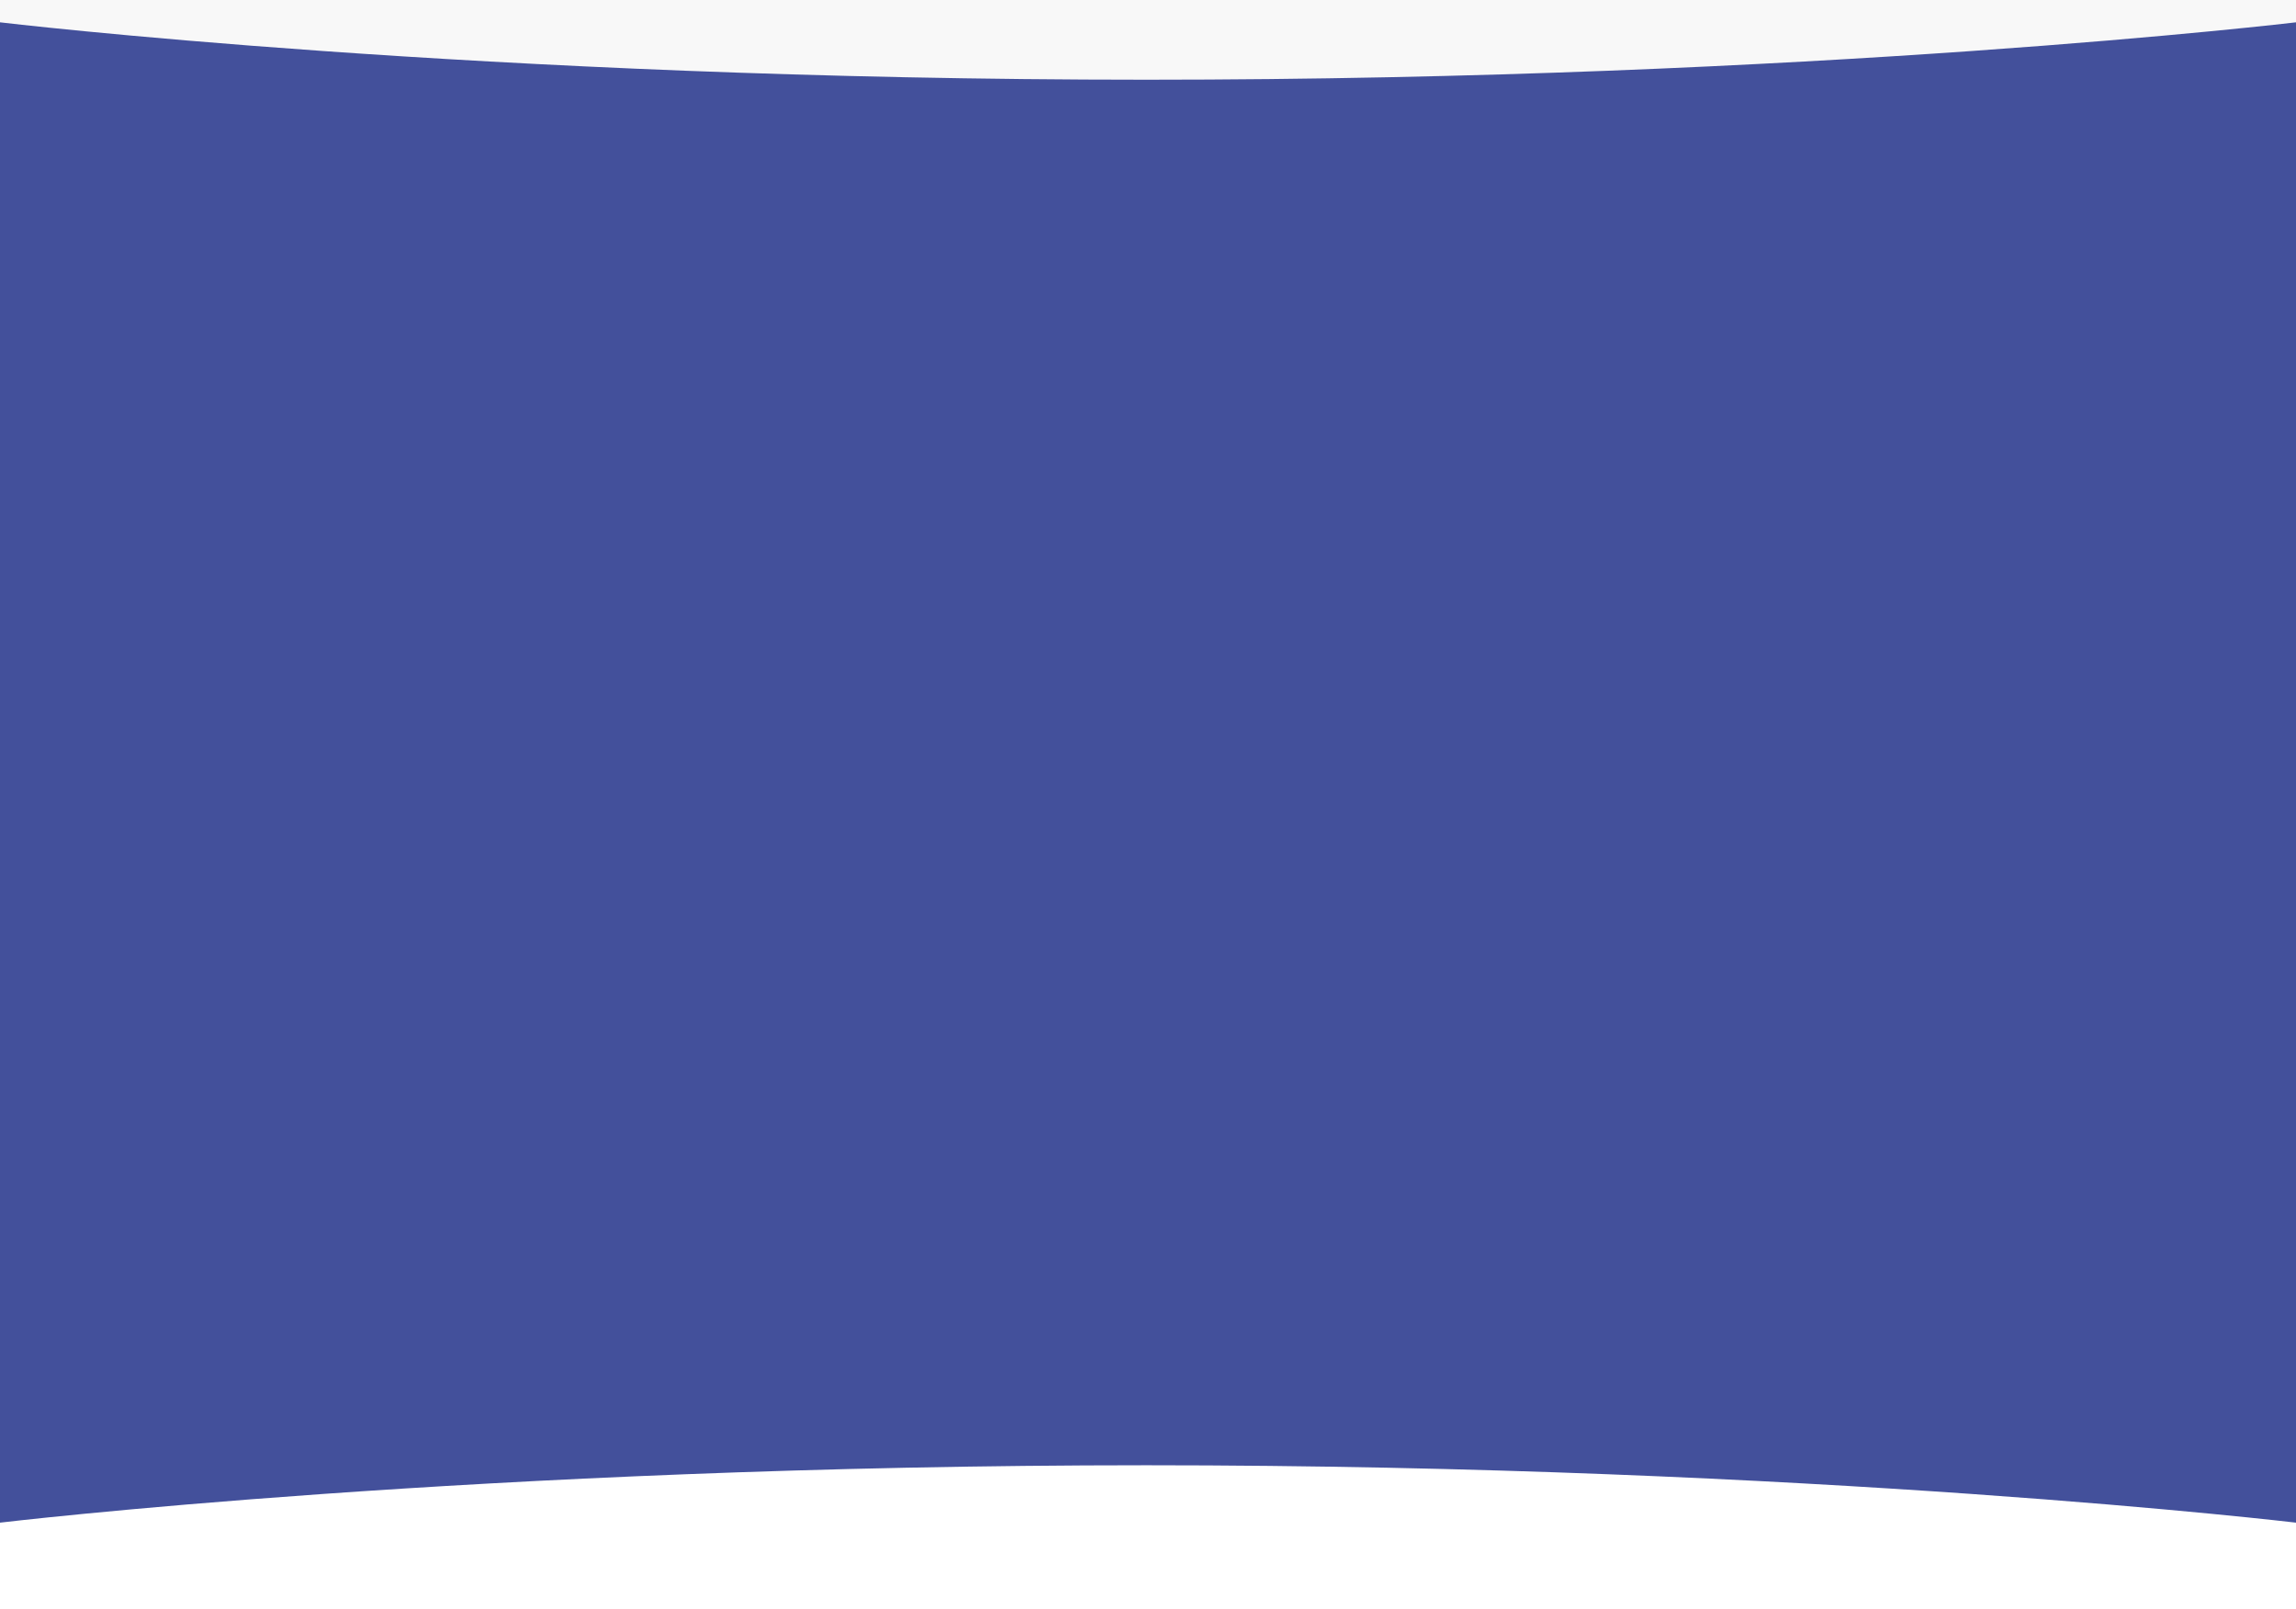
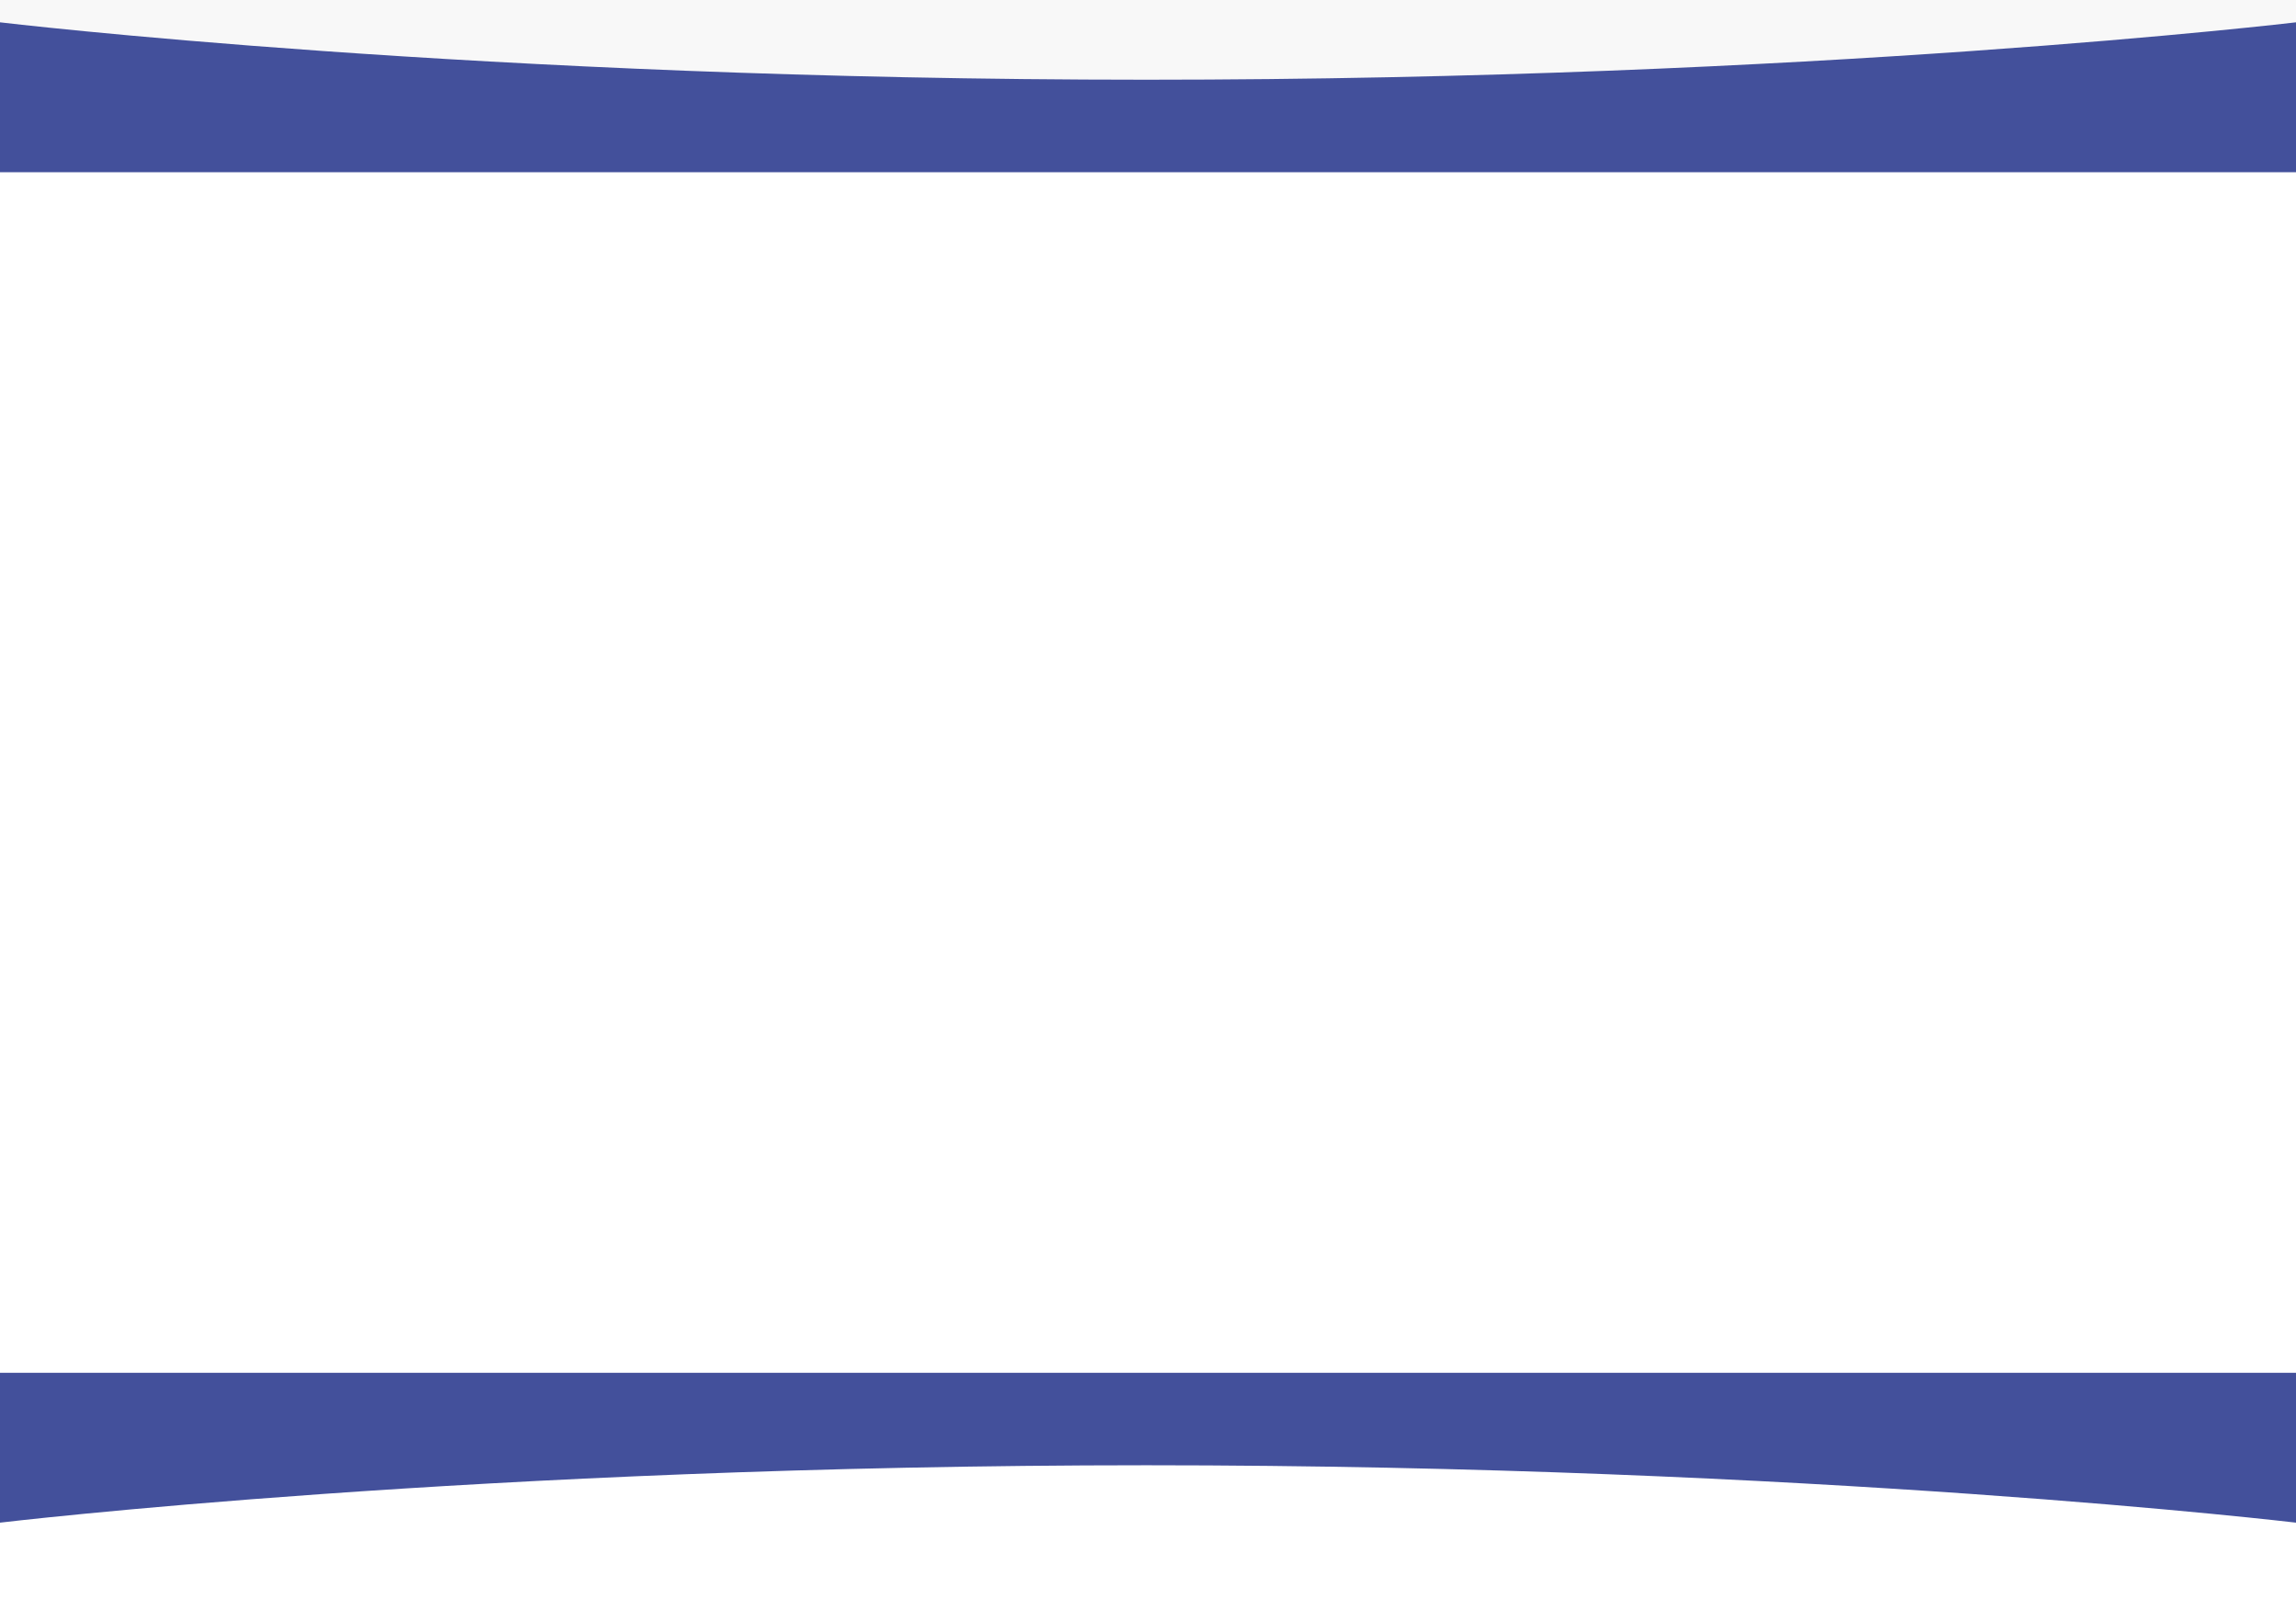
<svg xmlns="http://www.w3.org/2000/svg" width="1440" height="1009" viewBox="0 0 1440 1009" fill="none">
-   <rect width="1440" height="1009" fill="white" />
  <rect width="1440" height="103" fill="#F8F8F8" />
  <path d="M0 14C0 14 300.5 50 719 50C1137.5 50 1440 14 1440 14V108H0V14Z" fill="#43509B" />
-   <path d="M0 955C0 955 300.5 919 719 919C1137.5 919 1440 955 1440 955V861H0V955Z" fill="#43509B" />
-   <rect y="88" width="1440" height="794" fill="#43509B" />
+   <path d="M0 955C0 955 300.5 919 719 919C1137.5 919 1440 955 1440 955V861H0Z" fill="#43509B" />
</svg>